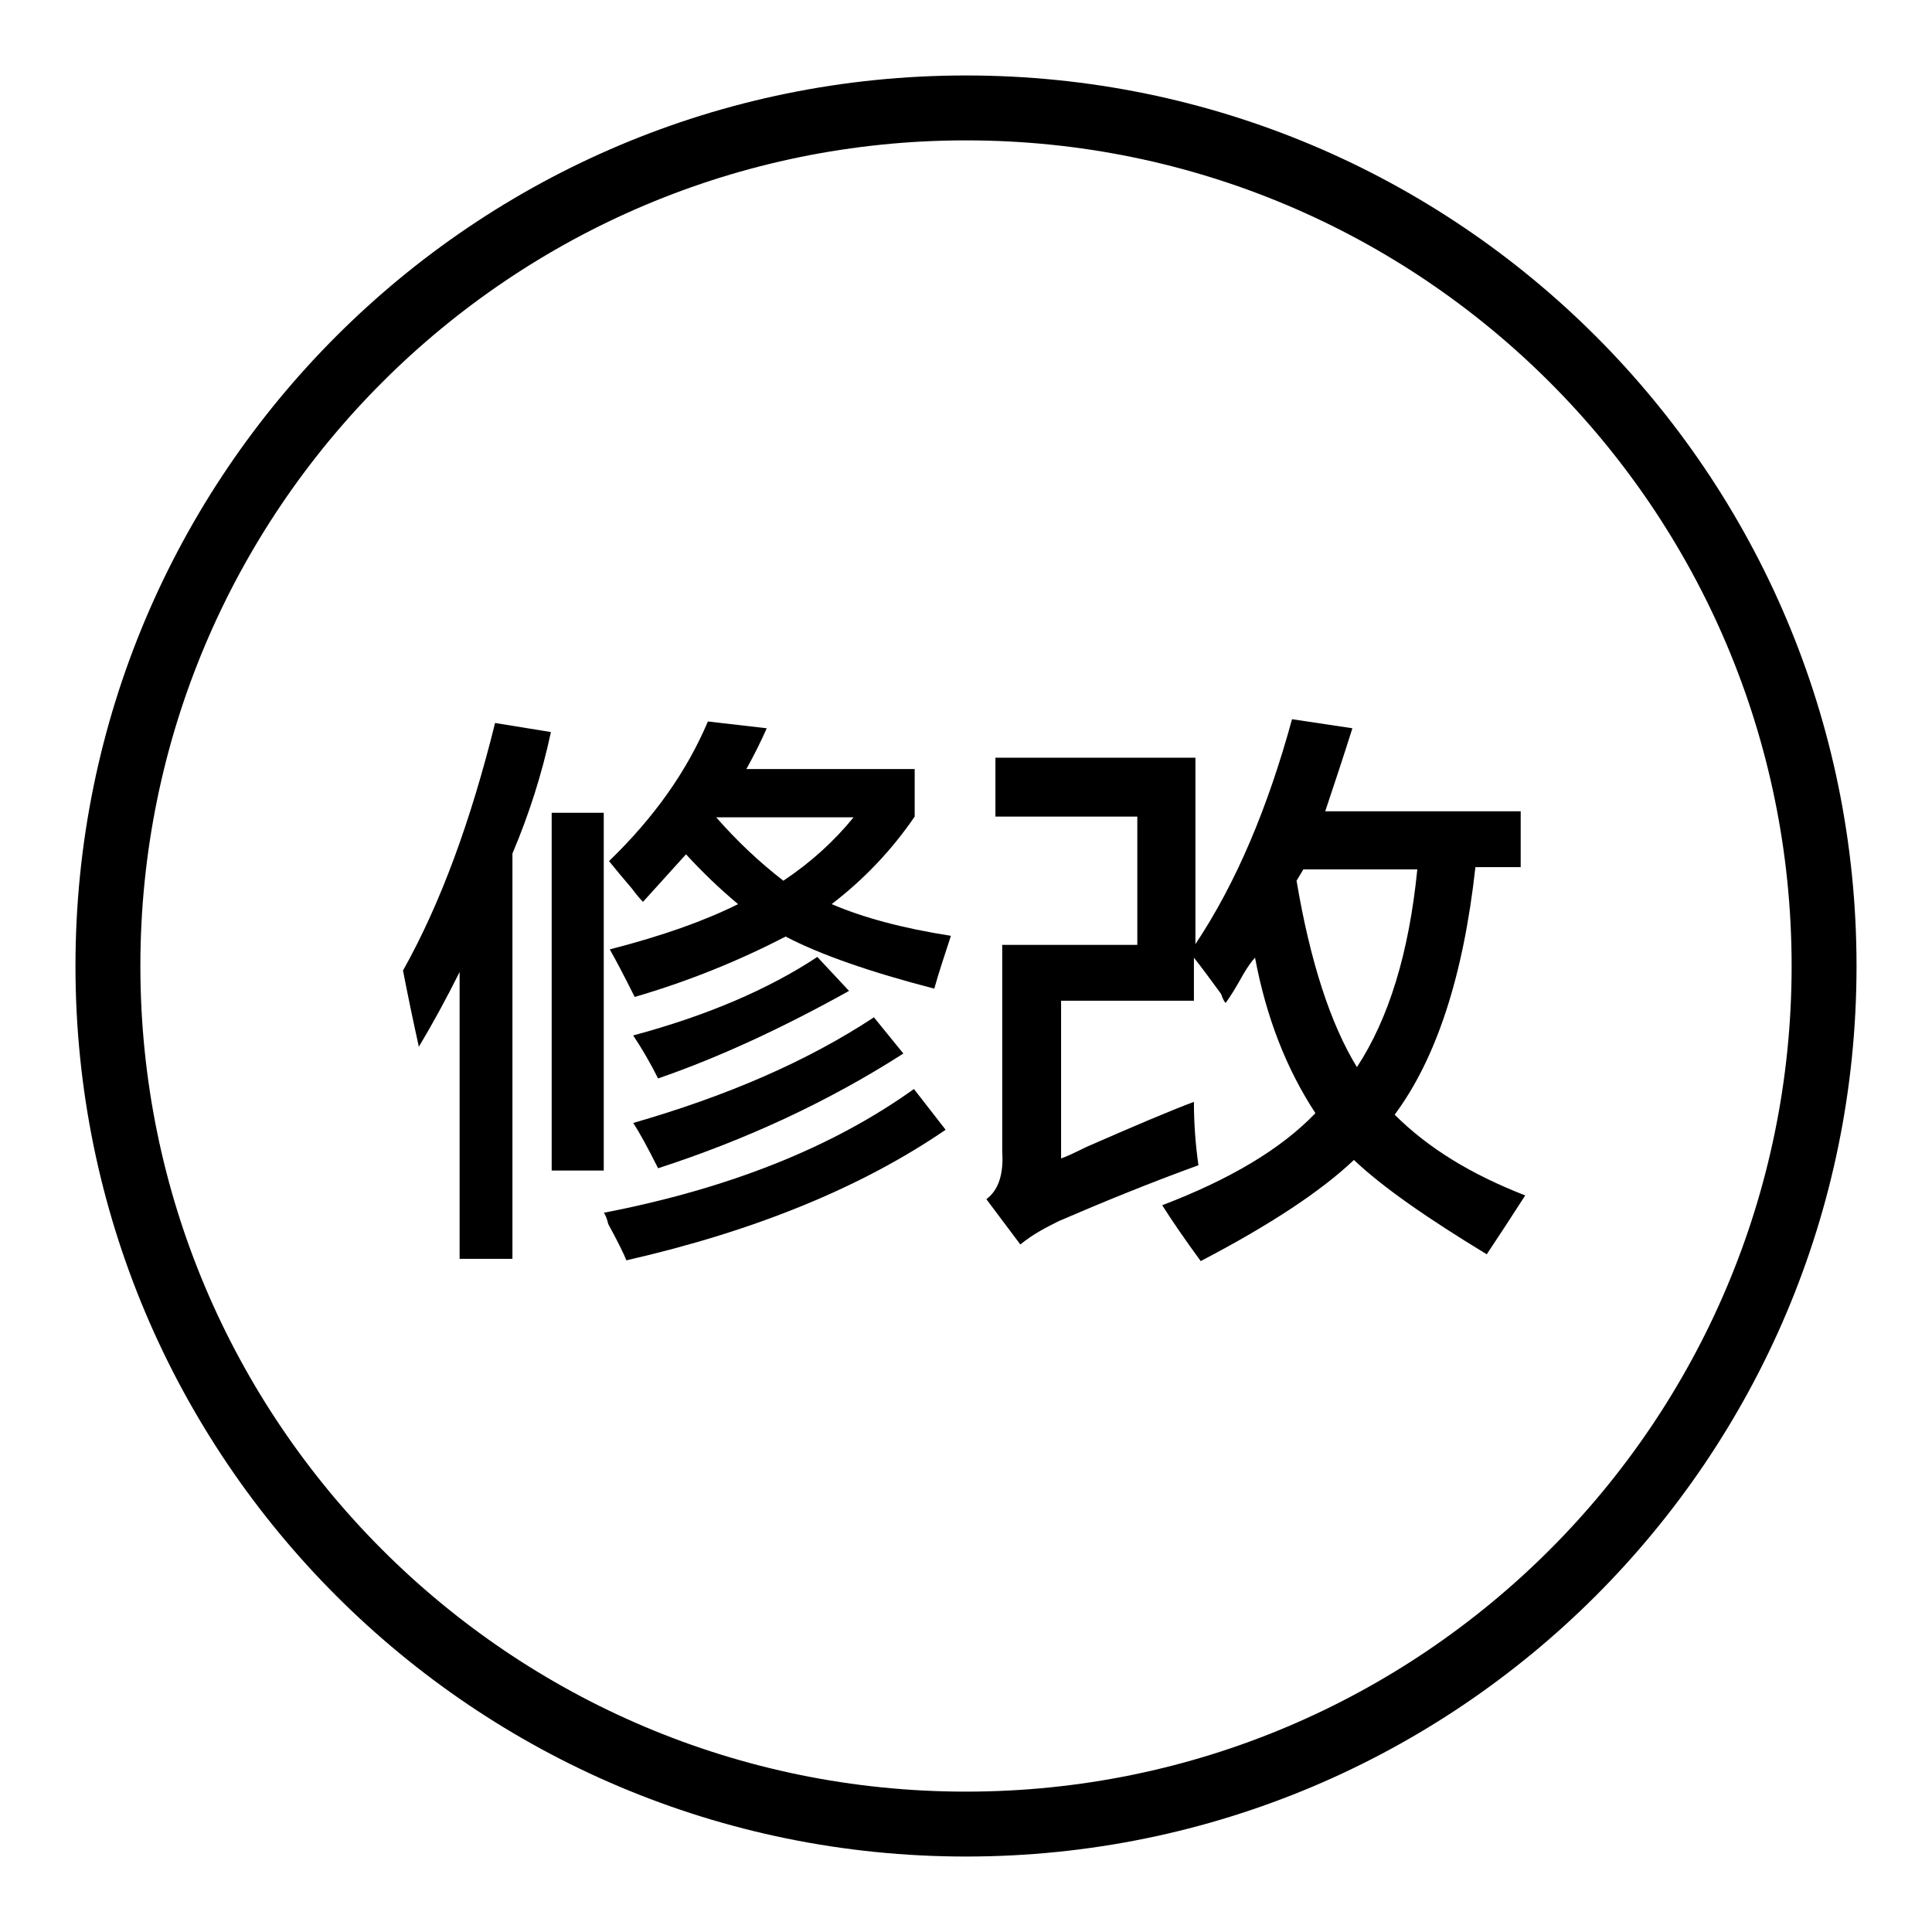
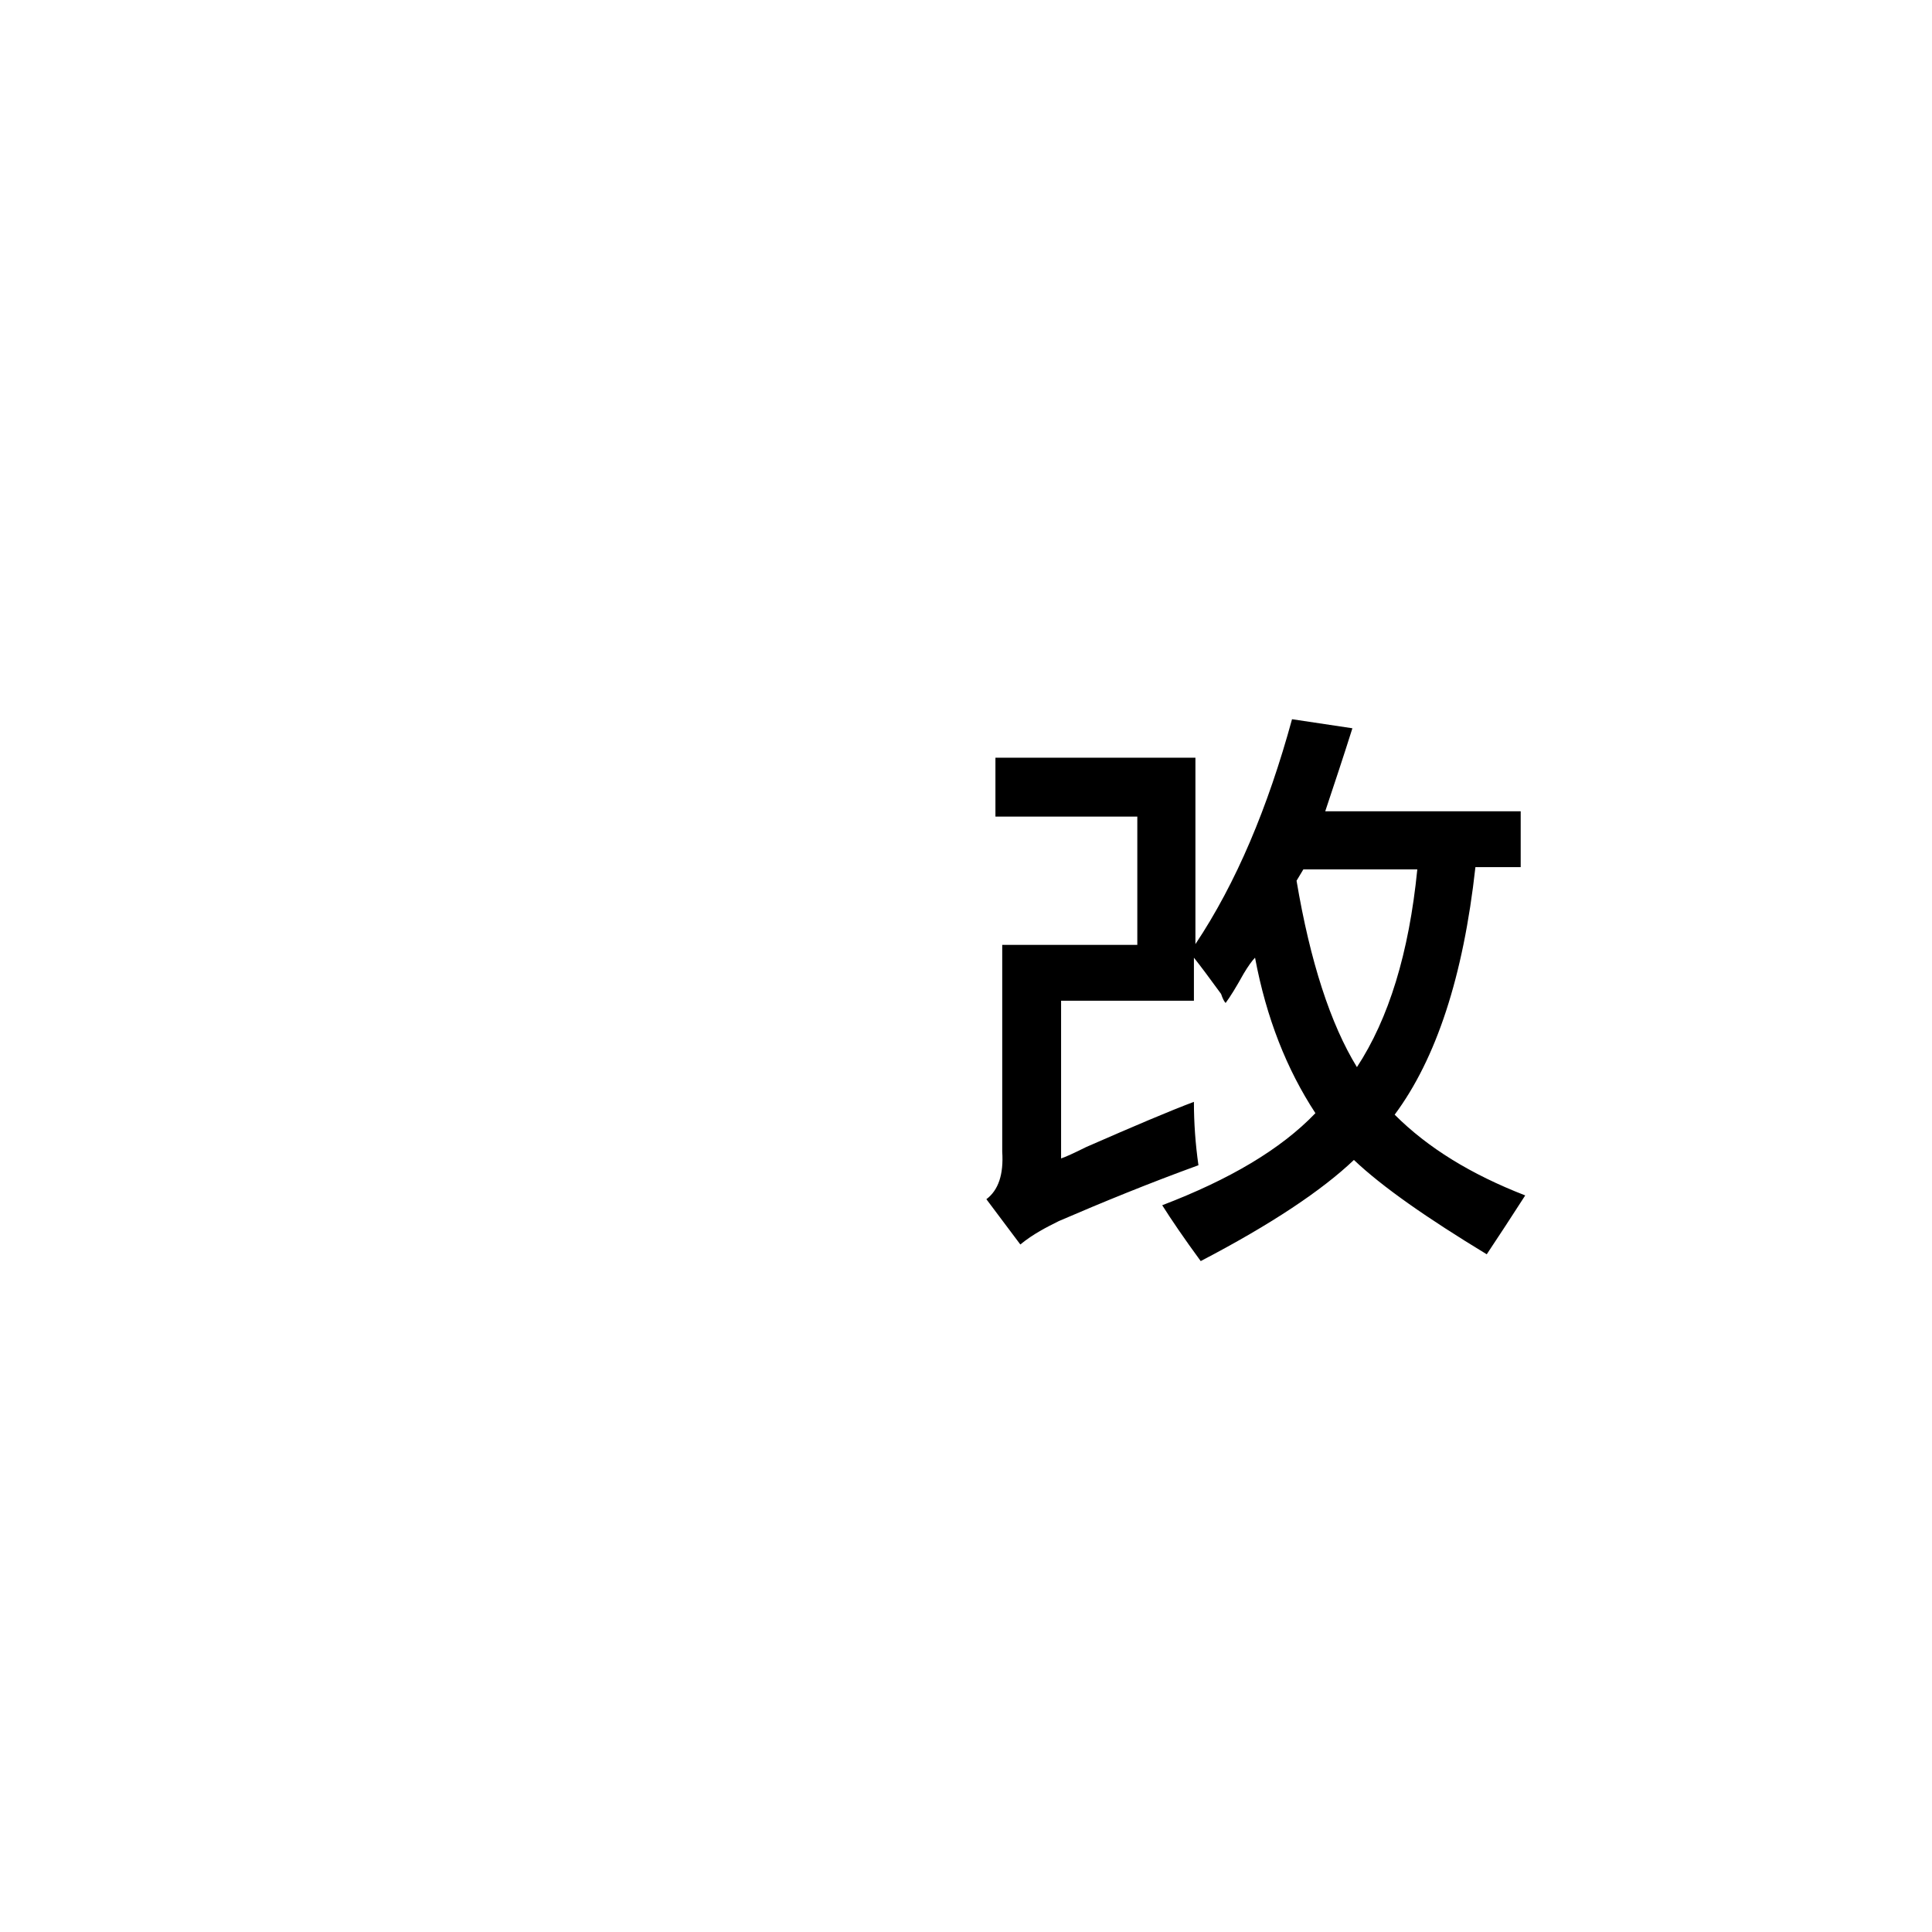
<svg xmlns="http://www.w3.org/2000/svg" version="1.1" x="0px" y="0px" viewBox="0 0 256 256" enable-background="new 0 0 256 256" xml:space="preserve">
  <g>
    <g>
-       <path fill="#000000" d="M60.9,166.7v-37.9c-1.8,3.6-3.6,6.9-5.4,9.9c-0.8-3.6-1.5-7-2.1-10.1c5-8.9,9-19.9,12.2-32.8l7.4,1.2c-1.2,5.6-2.9,10.9-5.1,16.1v53.7H60.9L60.9,166.7z M73.1,155.1v-47.4H80v47.4L73.1,155.1L73.1,155.1z M83,167c-0.4-1-1.2-2.6-2.4-4.8c-0.2-0.8-0.4-1.3-0.6-1.5c16.5-3.2,30.2-8.6,41.1-16.4l4.2,5.4C114.2,157.3,100.1,163.1,83,167z M123.8,131c-8.5-2.2-15.1-4.5-19.7-6.9c-6.2,3.2-12.8,5.9-20,8c-1.4-2.8-2.5-4.9-3.3-6.3c7-1.8,12.6-3.8,17-6c-2.4-2-4.7-4.2-6.9-6.6c-1.8,2-3.7,4.1-5.7,6.3c-0.4-0.4-0.9-1-1.5-1.8c-1.2-1.4-2.2-2.6-3-3.6c6-5.8,10.3-11.9,13.1-18.5l7.8,0.9c-0.8,1.8-1.7,3.6-2.7,5.4h22.3v6.3c-3,4.4-6.7,8.3-11,11.6c4.2,1.8,9.4,3.2,15.8,4.2C125.2,126.5,124.4,128.8,123.8,131z M87.2,142.9c-1-2-2.1-3.9-3.3-5.7c9.7-2.6,17.9-6.1,24.4-10.4l4.2,4.5C103.7,136.2,95.3,140.1,87.2,142.9z M87.2,154.8c-1.4-2.8-2.5-4.8-3.3-6c12.5-3.6,23.1-8.2,31.9-14l3.9,4.8C109.7,146,98.9,151,87.2,154.8z M113.1,108.3H94.9c2.8,3.2,5.8,6,8.9,8.4C107.4,114.3,110.5,111.5,113.1,108.3z" />
      <path fill="#000000" d="M135.2,164.9l-4.5-6c1.6-1.2,2.3-3.3,2.1-6.3v-27.4h17.9v-17h-18.8v-7.8h26.5v24.7c5.4-8.1,9.6-18.1,12.8-29.8l8,1.2c-1.2,3.8-2.4,7.4-3.6,11h25.9v7.4h-6c-1.6,14.5-5.2,25.4-10.7,32.8c4.4,4.4,10.1,7.9,17.3,10.7c-1.8,2.8-3.5,5.4-5.1,7.8c-7.9-4.8-13.8-8.9-17.6-12.5c-4.2,4-10.9,8.5-20.3,13.4c-2.2-3-3.9-5.5-5.1-7.4c8.9-3.4,15.7-7.4,20.3-12.2c-3.8-5.8-6.5-12.6-8-20.6c-0.4,0.4-0.9,1.1-1.5,2.1c-1,1.8-1.8,3.1-2.4,3.9c-0.2-0.2-0.4-0.6-0.6-1.2c-1.6-2.2-2.8-3.8-3.6-4.8v5.7h-17.6v20.9c0.6-0.2,1.7-0.7,3.3-1.5c6.4-2.8,11.1-4.8,14.3-6c0,2.8,0.2,5.6,0.6,8.4c-6.6,2.4-12.7,4.9-18.5,7.4C138.7,162.6,136.9,163.5,135.2,164.9z M172.7,115.2l-0.9,1.5c1.8,10.7,4.5,19,8,24.7c4.2-6.4,6.9-15.1,8-26.2L172.7,115.2L172.7,115.2z" />
-       <path fill="#000000" d="M128,10C62.8,10,10,62.8,10,128c0,65.2,52.8,118,118,118c65.2,0,118-52.8,118-118C246,62.8,193.2,10,128,10z M128,237.4c-60.4,0-109.4-49-109.4-109.4c0-60.4,49-109.4,109.4-109.4c60.4,0,109.4,49,109.4,109.4C237.4,188.4,188.4,237.4,128,237.4z" />
    </g>
  </g>
</svg>